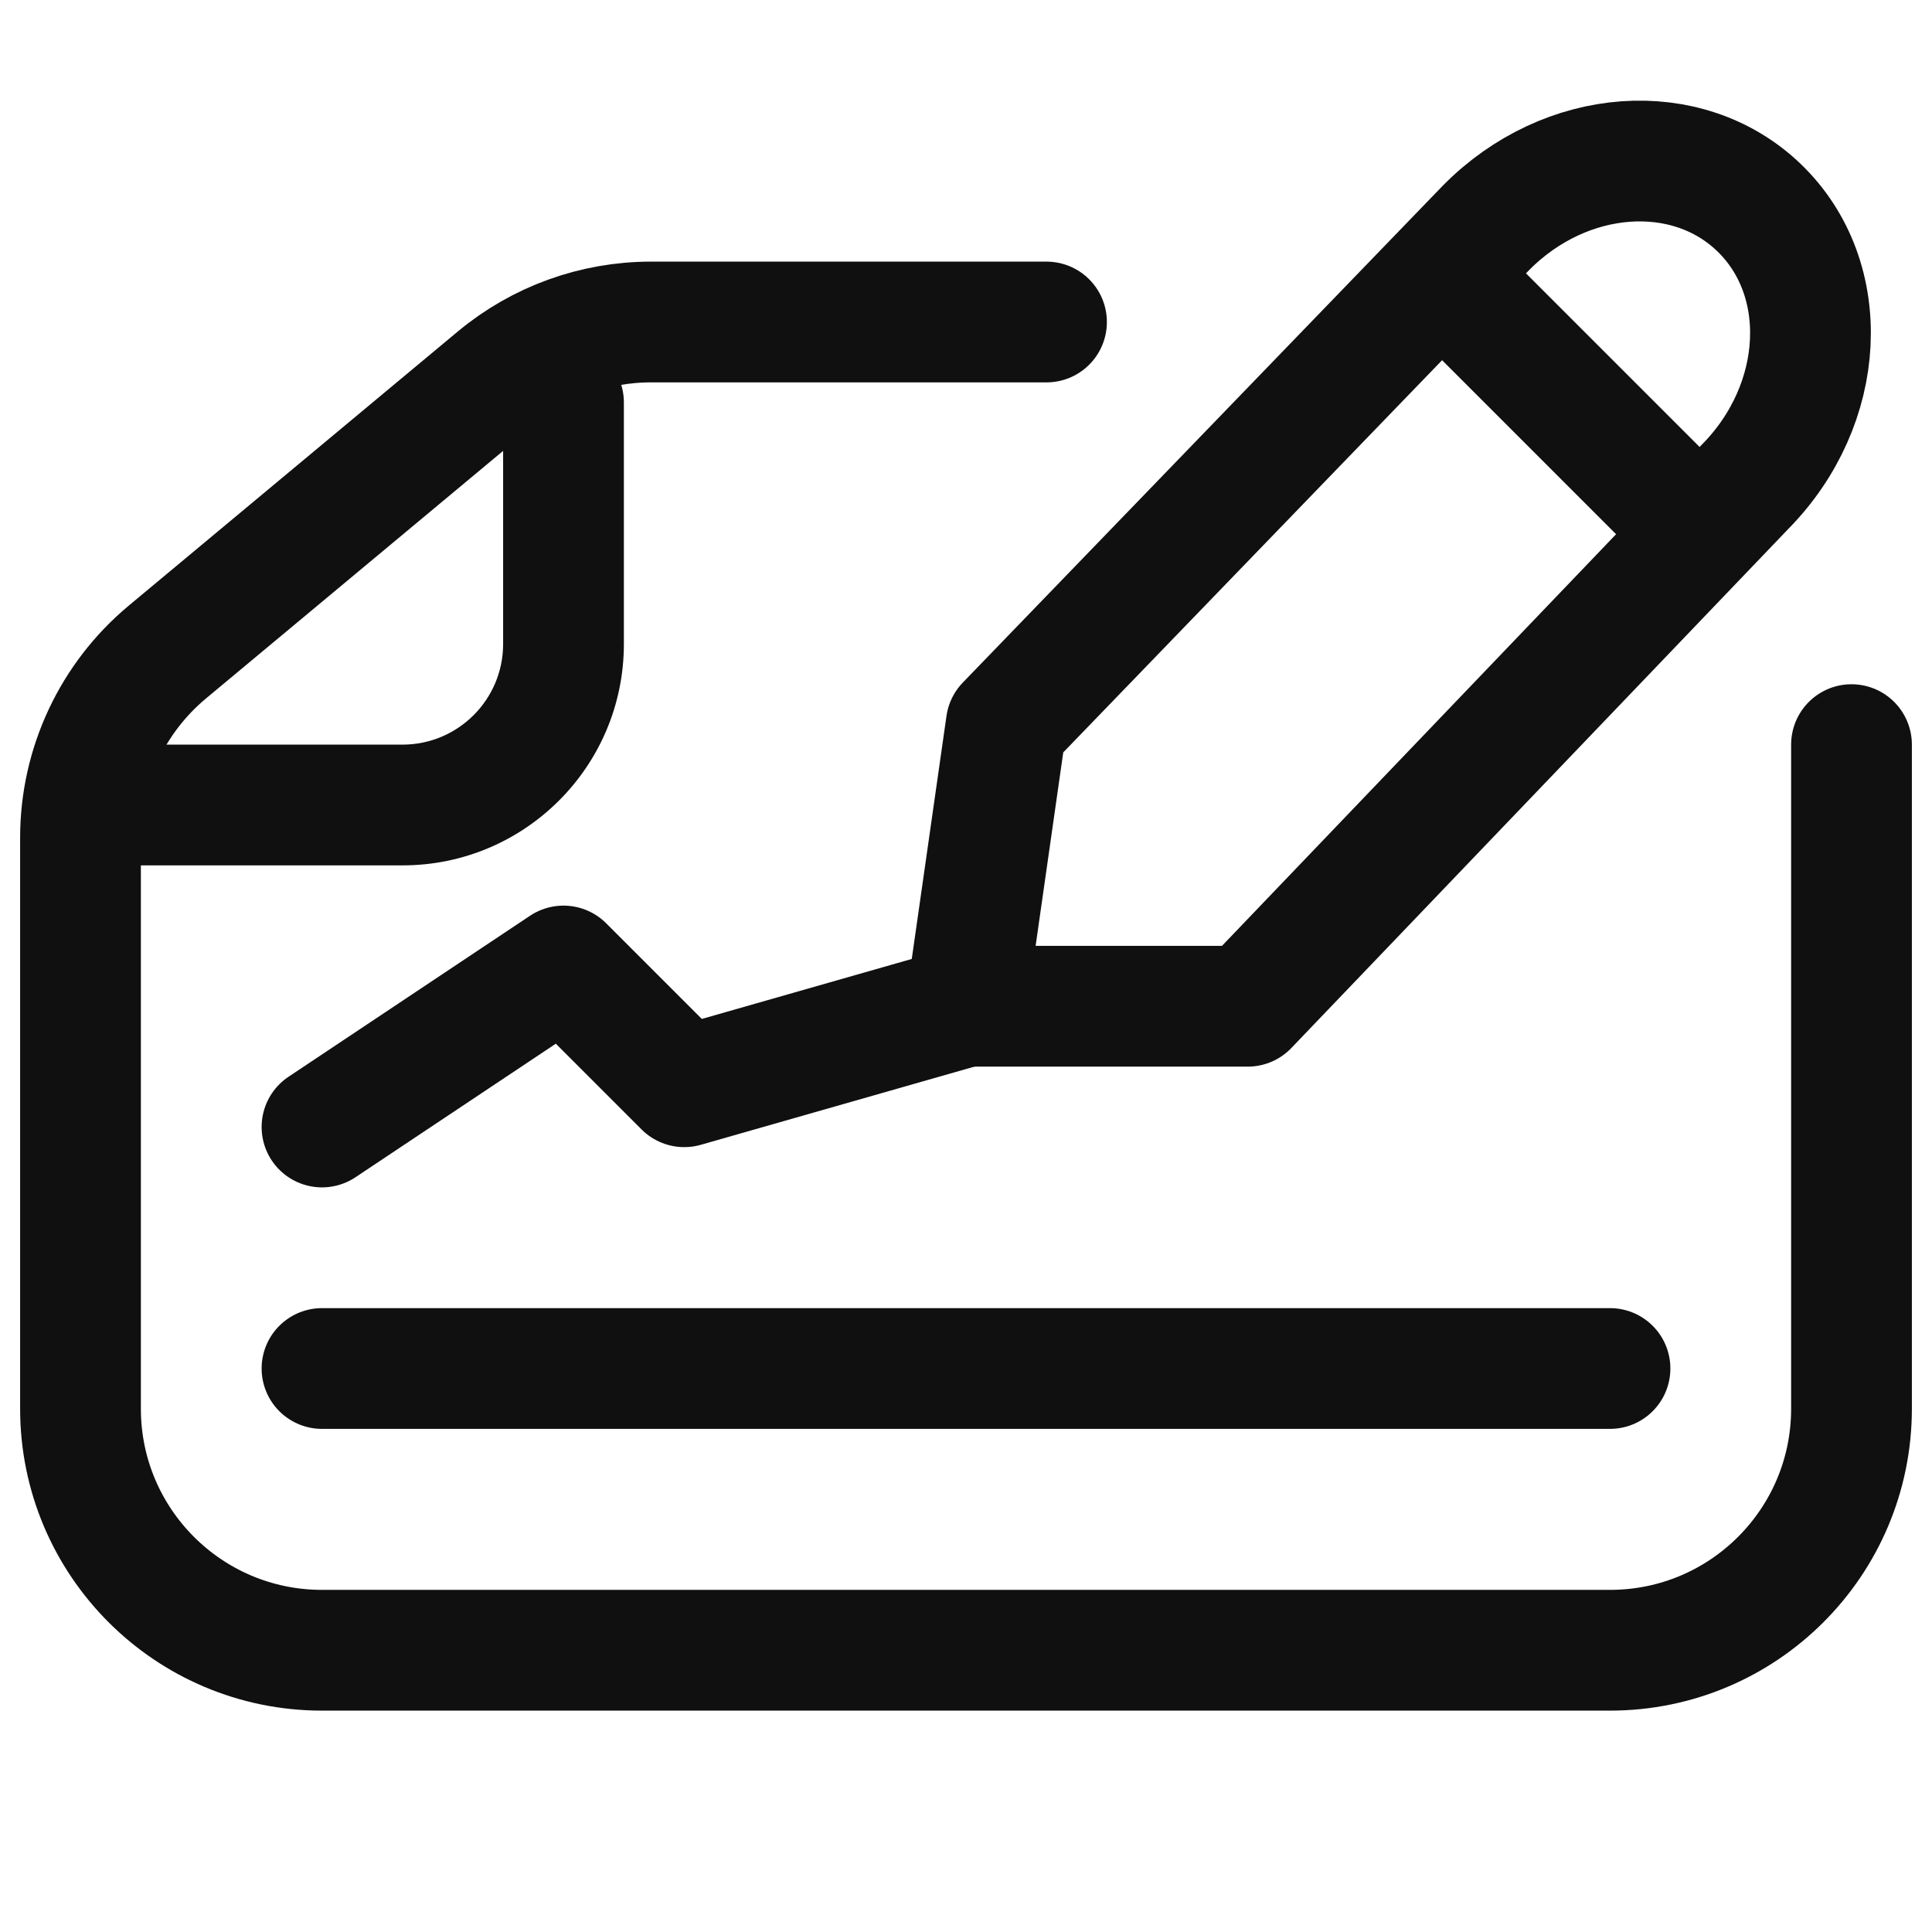
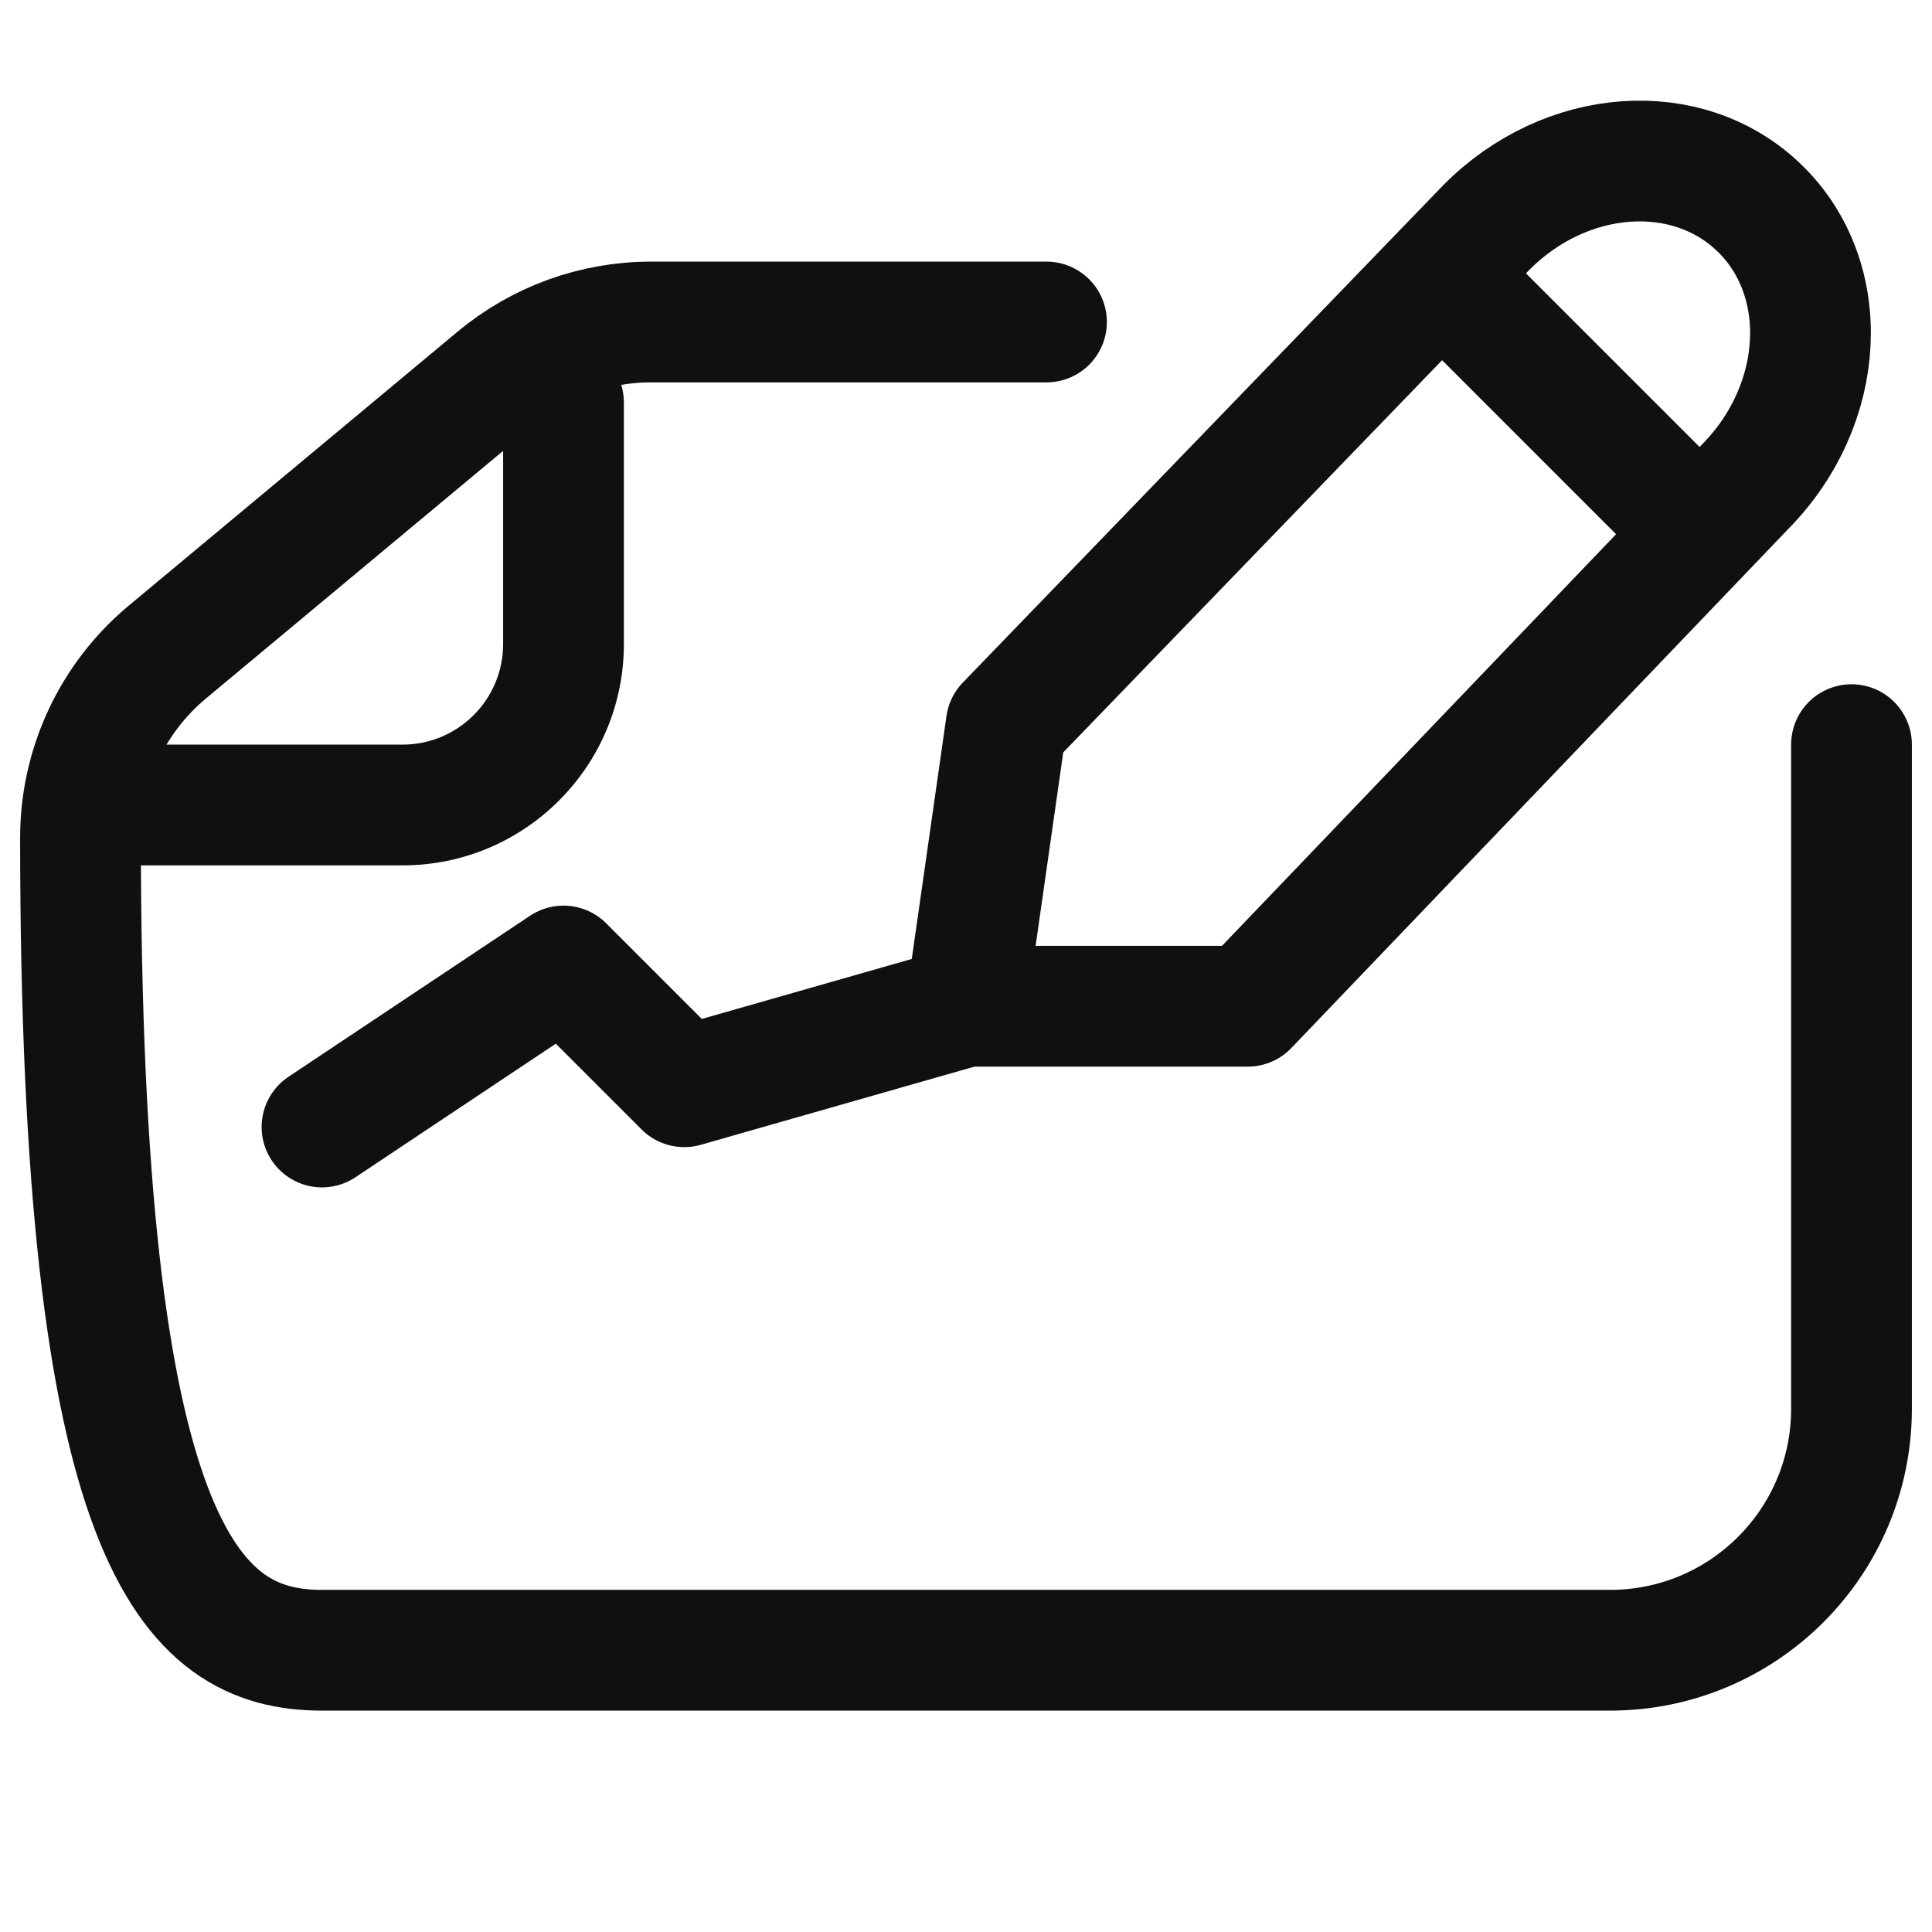
<svg xmlns="http://www.w3.org/2000/svg" width="24" height="24" viewBox="0 0 24 24" fill="none">
-   <path d="M20 17H4" stroke="#101010" stroke-width="1.5" stroke-linecap="round" stroke-linejoin="round" />
-   <path d="M13 4C10.803 4 9.106 4 8.086 4C7.384 4 6.705 4.246 6.166 4.695L2.079 8.1C1.395 8.67 1 9.515 1 10.405V17.5C1 19.157 2.343 20.5 4 20.5H20C21.657 20.5 23 19.157 23 17.5V9.25" stroke="#101010" stroke-width="1.5" stroke-linecap="round" stroke-linejoin="round" />
+   <path d="M13 4C10.803 4 9.106 4 8.086 4C7.384 4 6.705 4.246 6.166 4.695L2.079 8.1C1.395 8.67 1 9.515 1 10.405C1 19.157 2.343 20.5 4 20.5H20C21.657 20.5 23 19.157 23 17.5V9.25" stroke="#101010" stroke-width="1.5" stroke-linecap="round" stroke-linejoin="round" />
  <path d="M6.25 5C6.25 4.586 6.586 4.25 7 4.25C7.414 4.25 7.75 4.586 7.75 5H6.25ZM6.25 8V5H7.75V8H6.25ZM5 10.75H1V9.25H5V10.75ZM7.75 8C7.75 9.519 6.519 10.75 5 10.75V9.25C5.69 9.25 6.25 8.69 6.25 8H7.75Z" fill="#101010" />
  <path d="M12 12.5L8.5 13.5L7 12L4 14" stroke="#101010" stroke-width="1.5" stroke-linecap="round" stroke-linejoin="round" />
  <path d="M18 3.5L21 6.5" stroke="#101010" stroke-width="1.5" stroke-linecap="round" stroke-linejoin="round" />
  <path d="M18.462 2.828C19.449 1.83 20.957 1.719 21.851 2.579C22.768 3.461 22.689 5.024 21.677 6.048L15.5 12.5H12L12.5 9L18.462 2.828Z" stroke="#101010" stroke-width="1.5" stroke-linecap="round" stroke-linejoin="round" />
</svg>